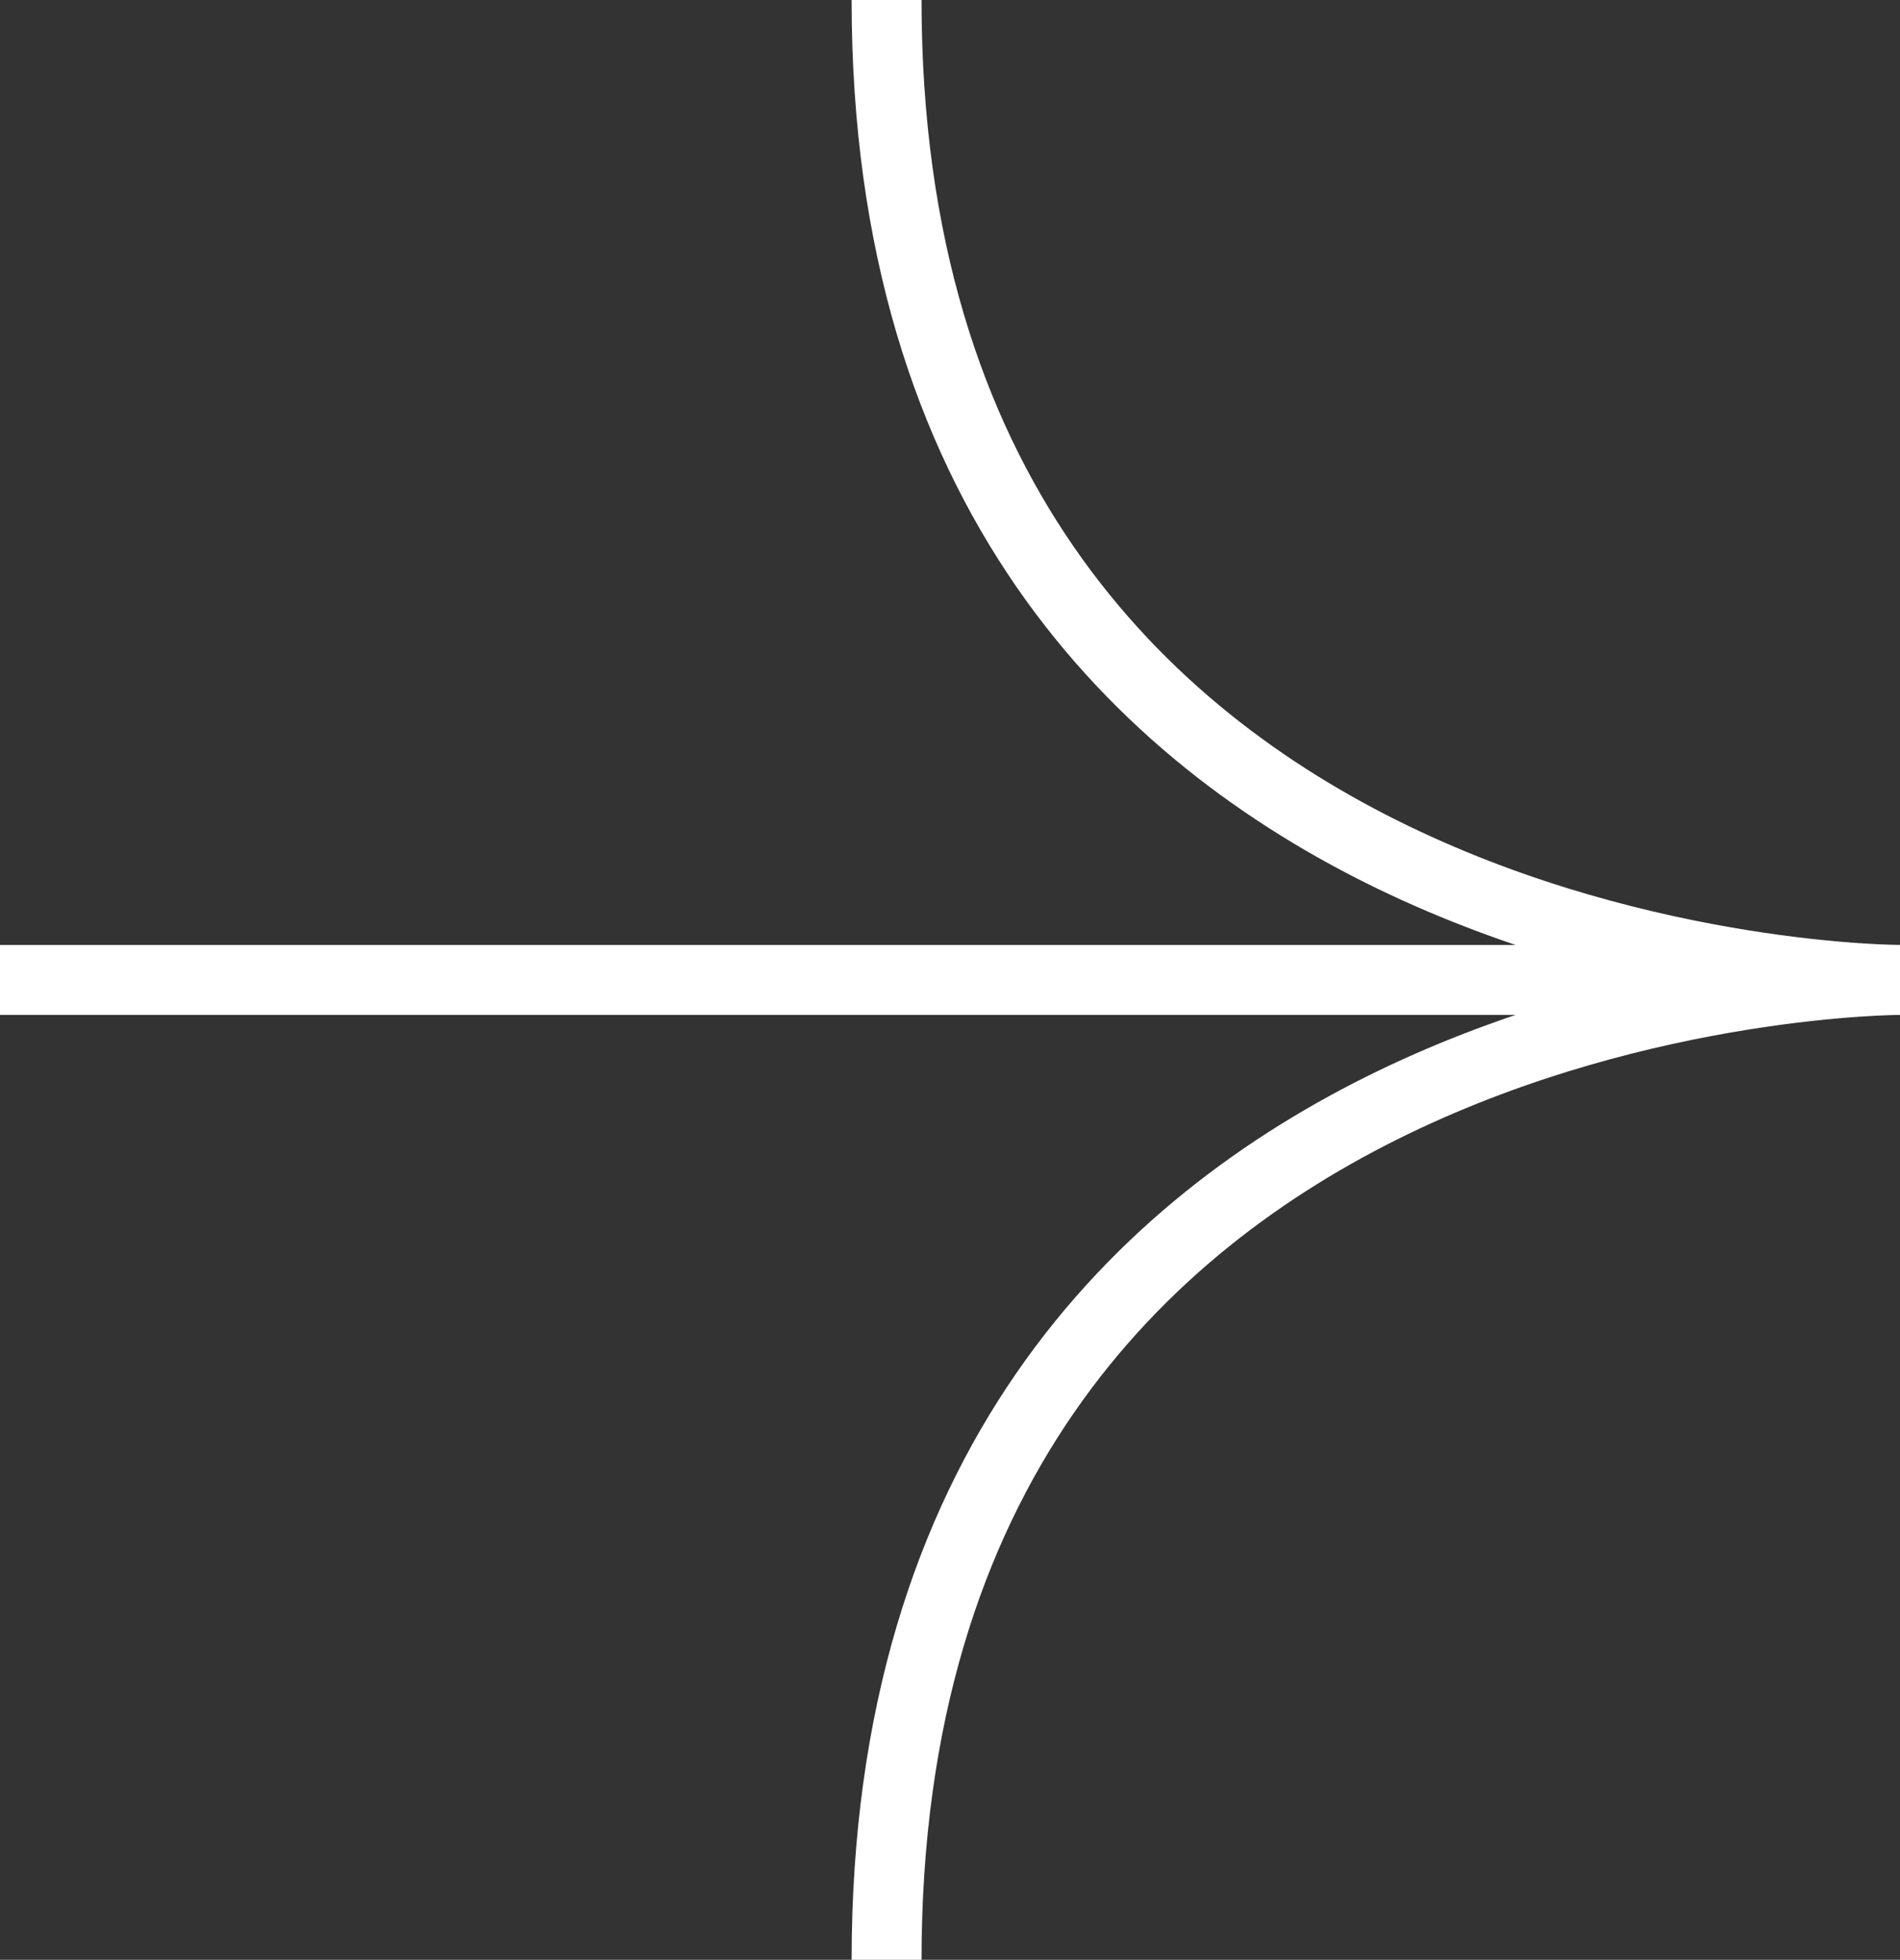
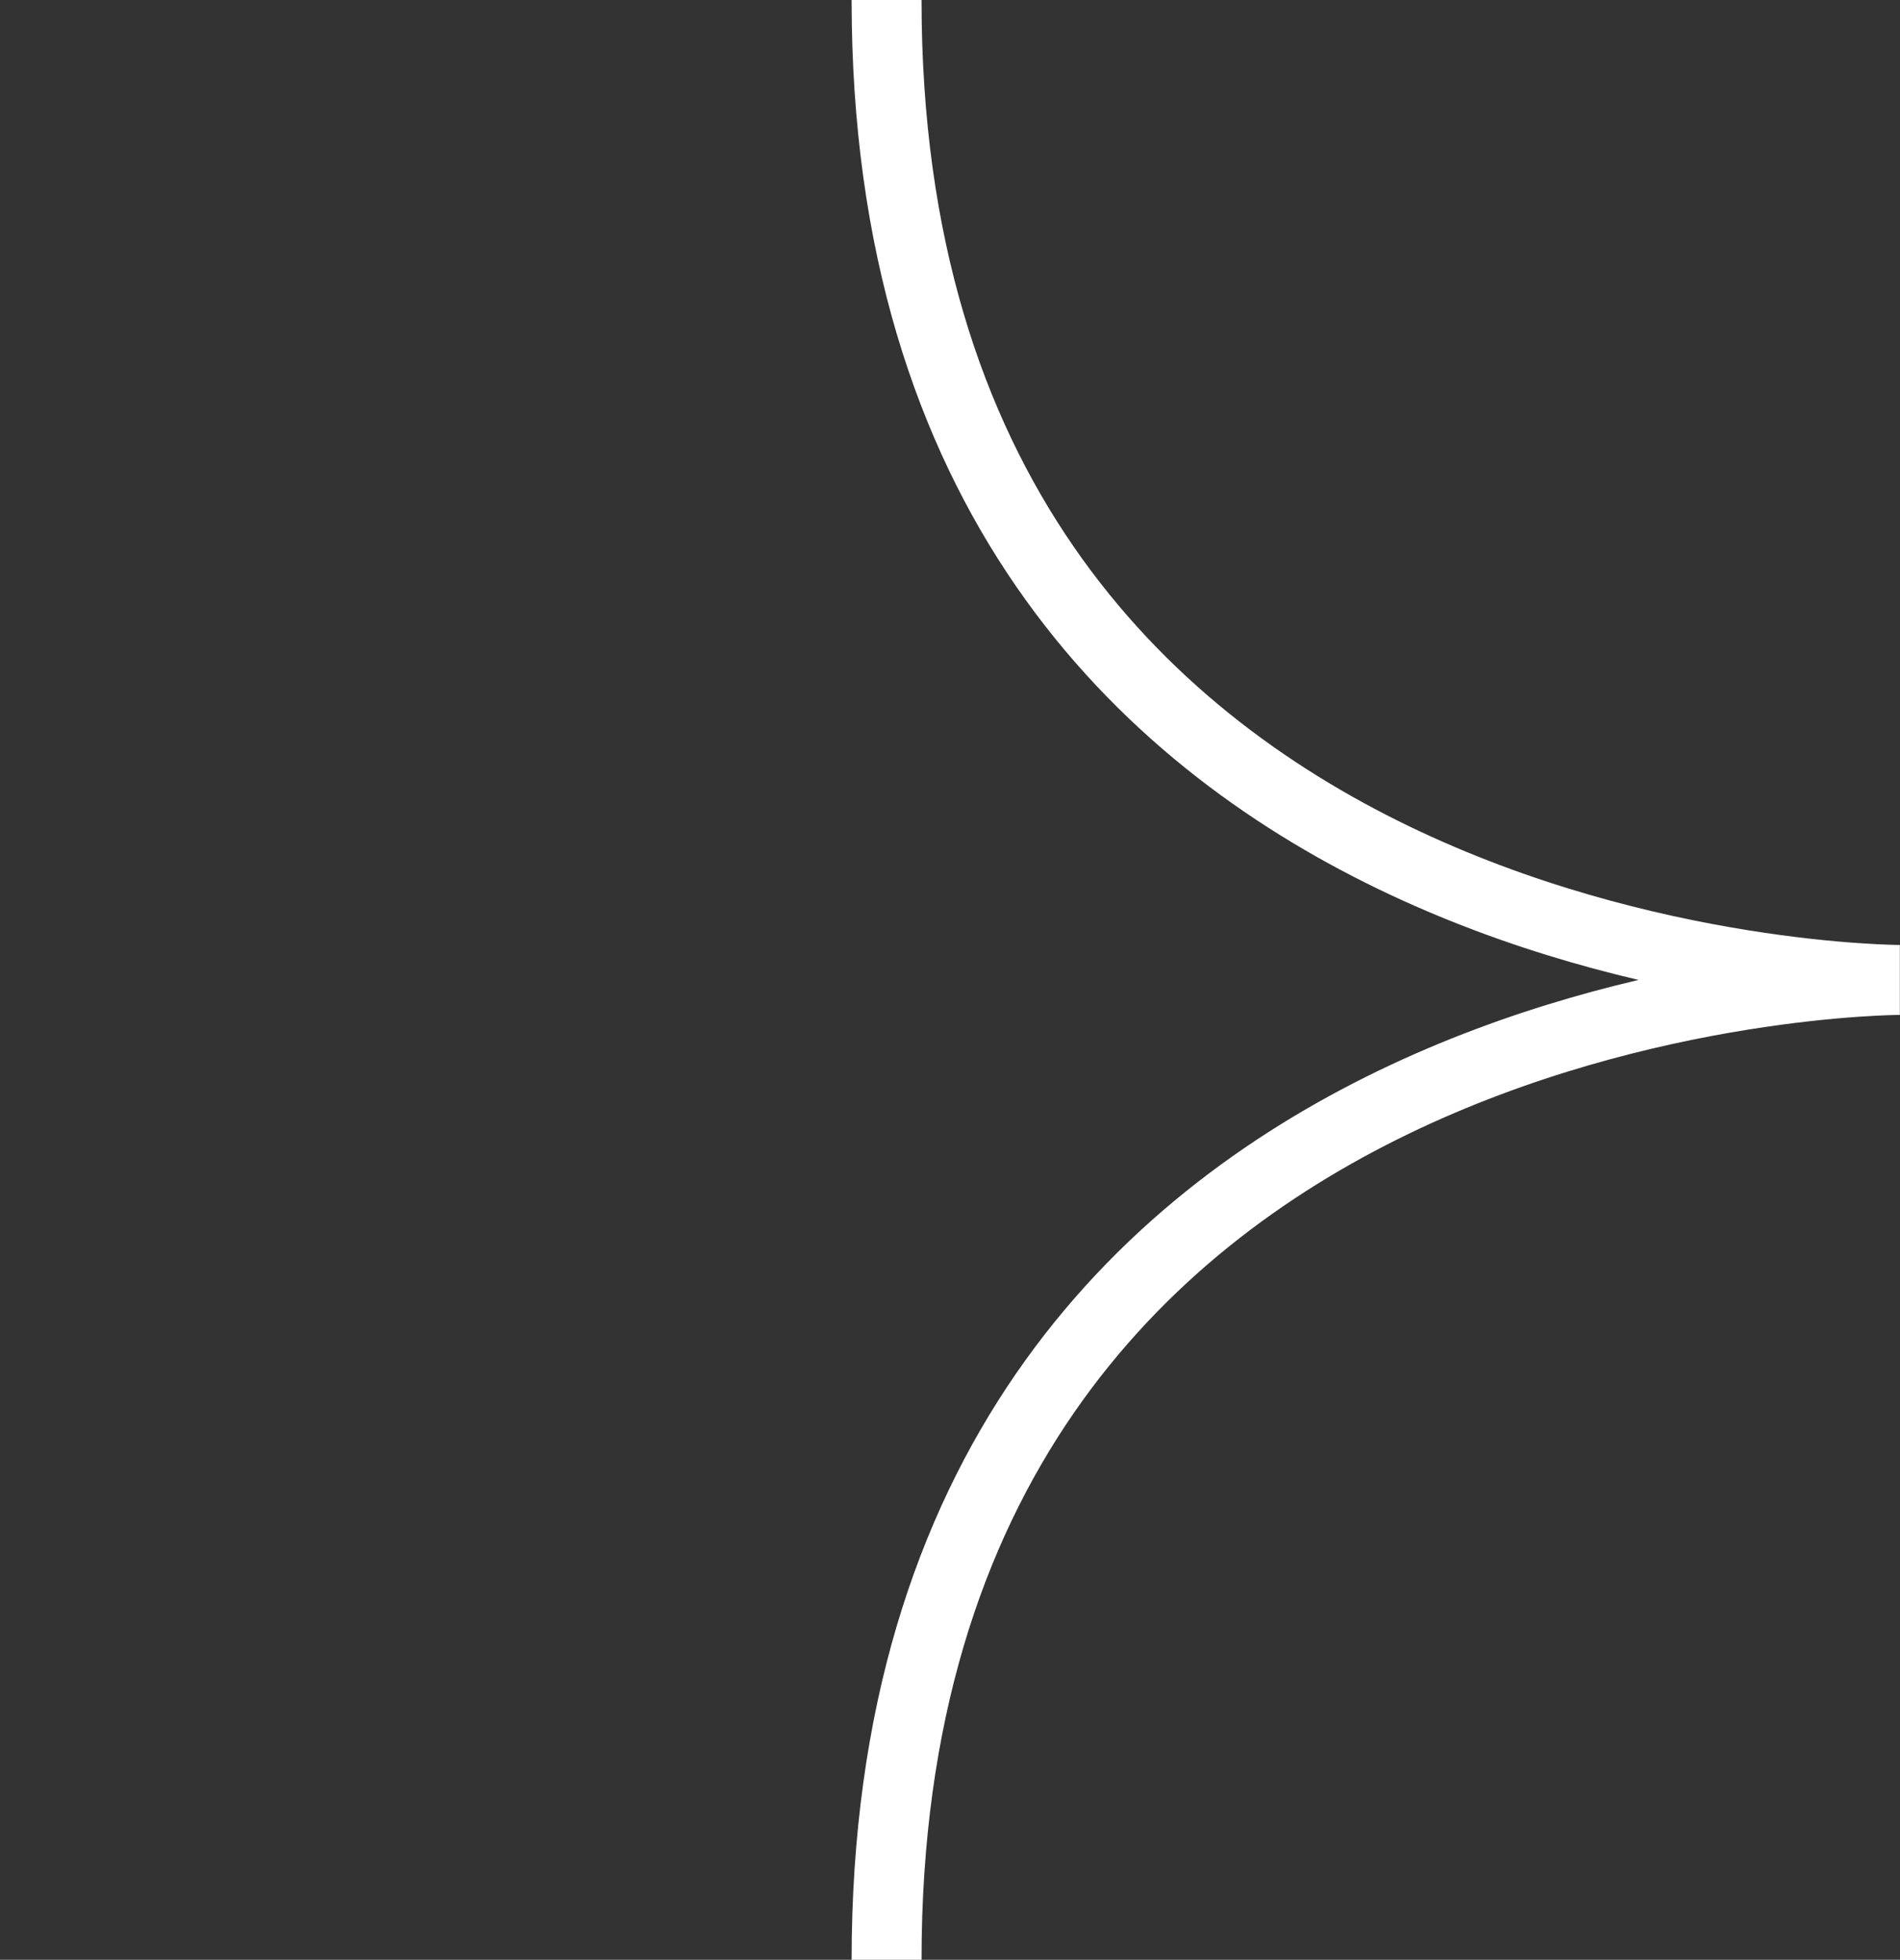
<svg xmlns="http://www.w3.org/2000/svg" id="グループ_42" data-name="グループ 42" width="27.172" height="28.017" viewBox="0 0 27.172 28.017">
  <rect x="0" y="0" width="27.172" height="28.017" fill="#333333" stroke="none" />
-   <line id="線_29" data-name="線 29" x1="27.172" transform="translate(0 14.009)" fill="none" stroke="#fff" stroke-miterlimit="10" stroke-width="1" />
  <path id="パス_382" data-name="パス 382" d="M17.5,28.017c0-14.008,14.491-14.008,14.491-14.008S17.5,14.009,17.5,0" transform="translate(-4.821)" fill="none" stroke="#fff" stroke-miterlimit="10" stroke-width="1" />
</svg>